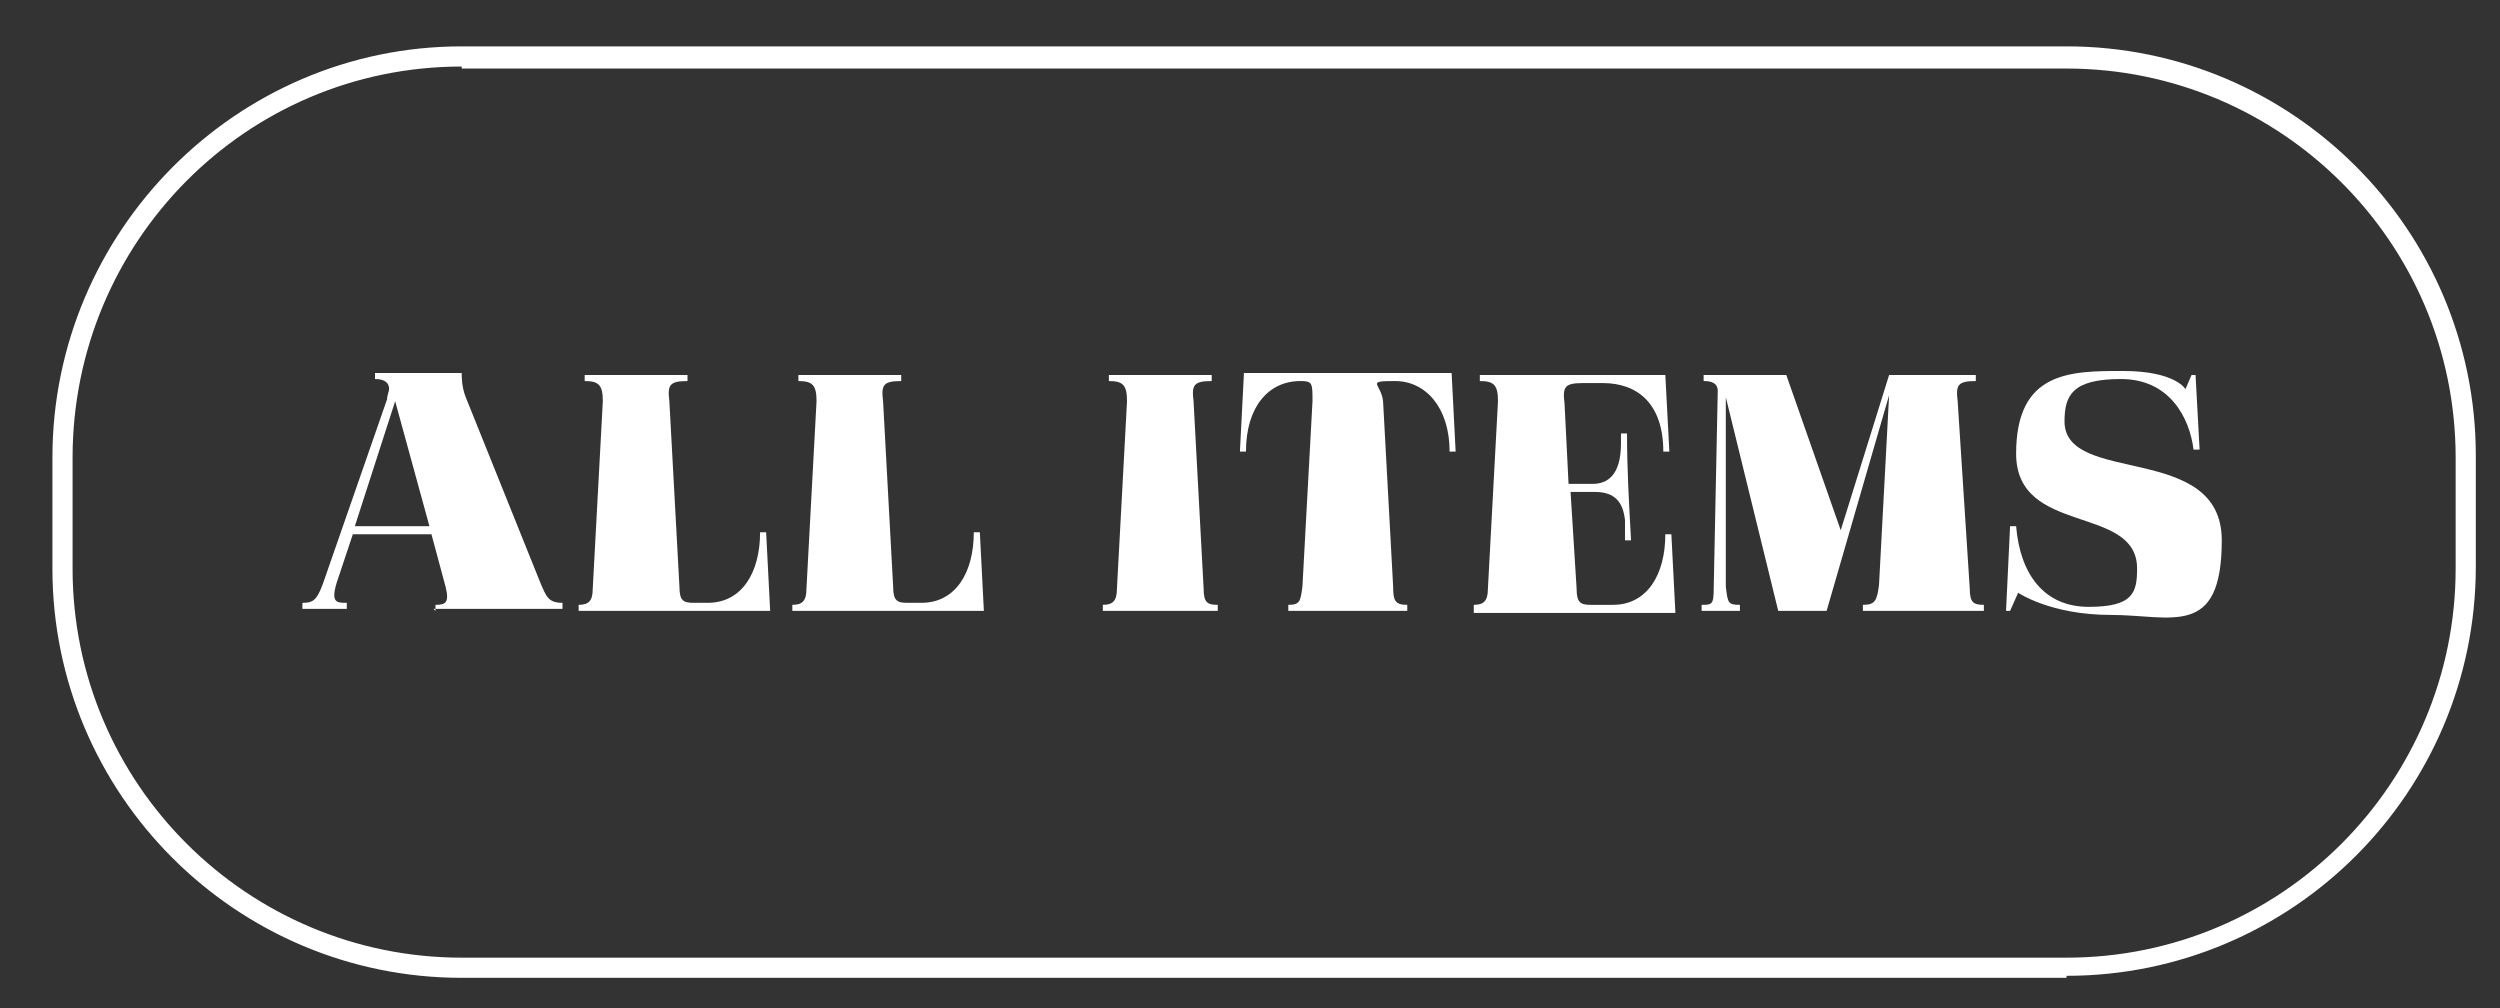
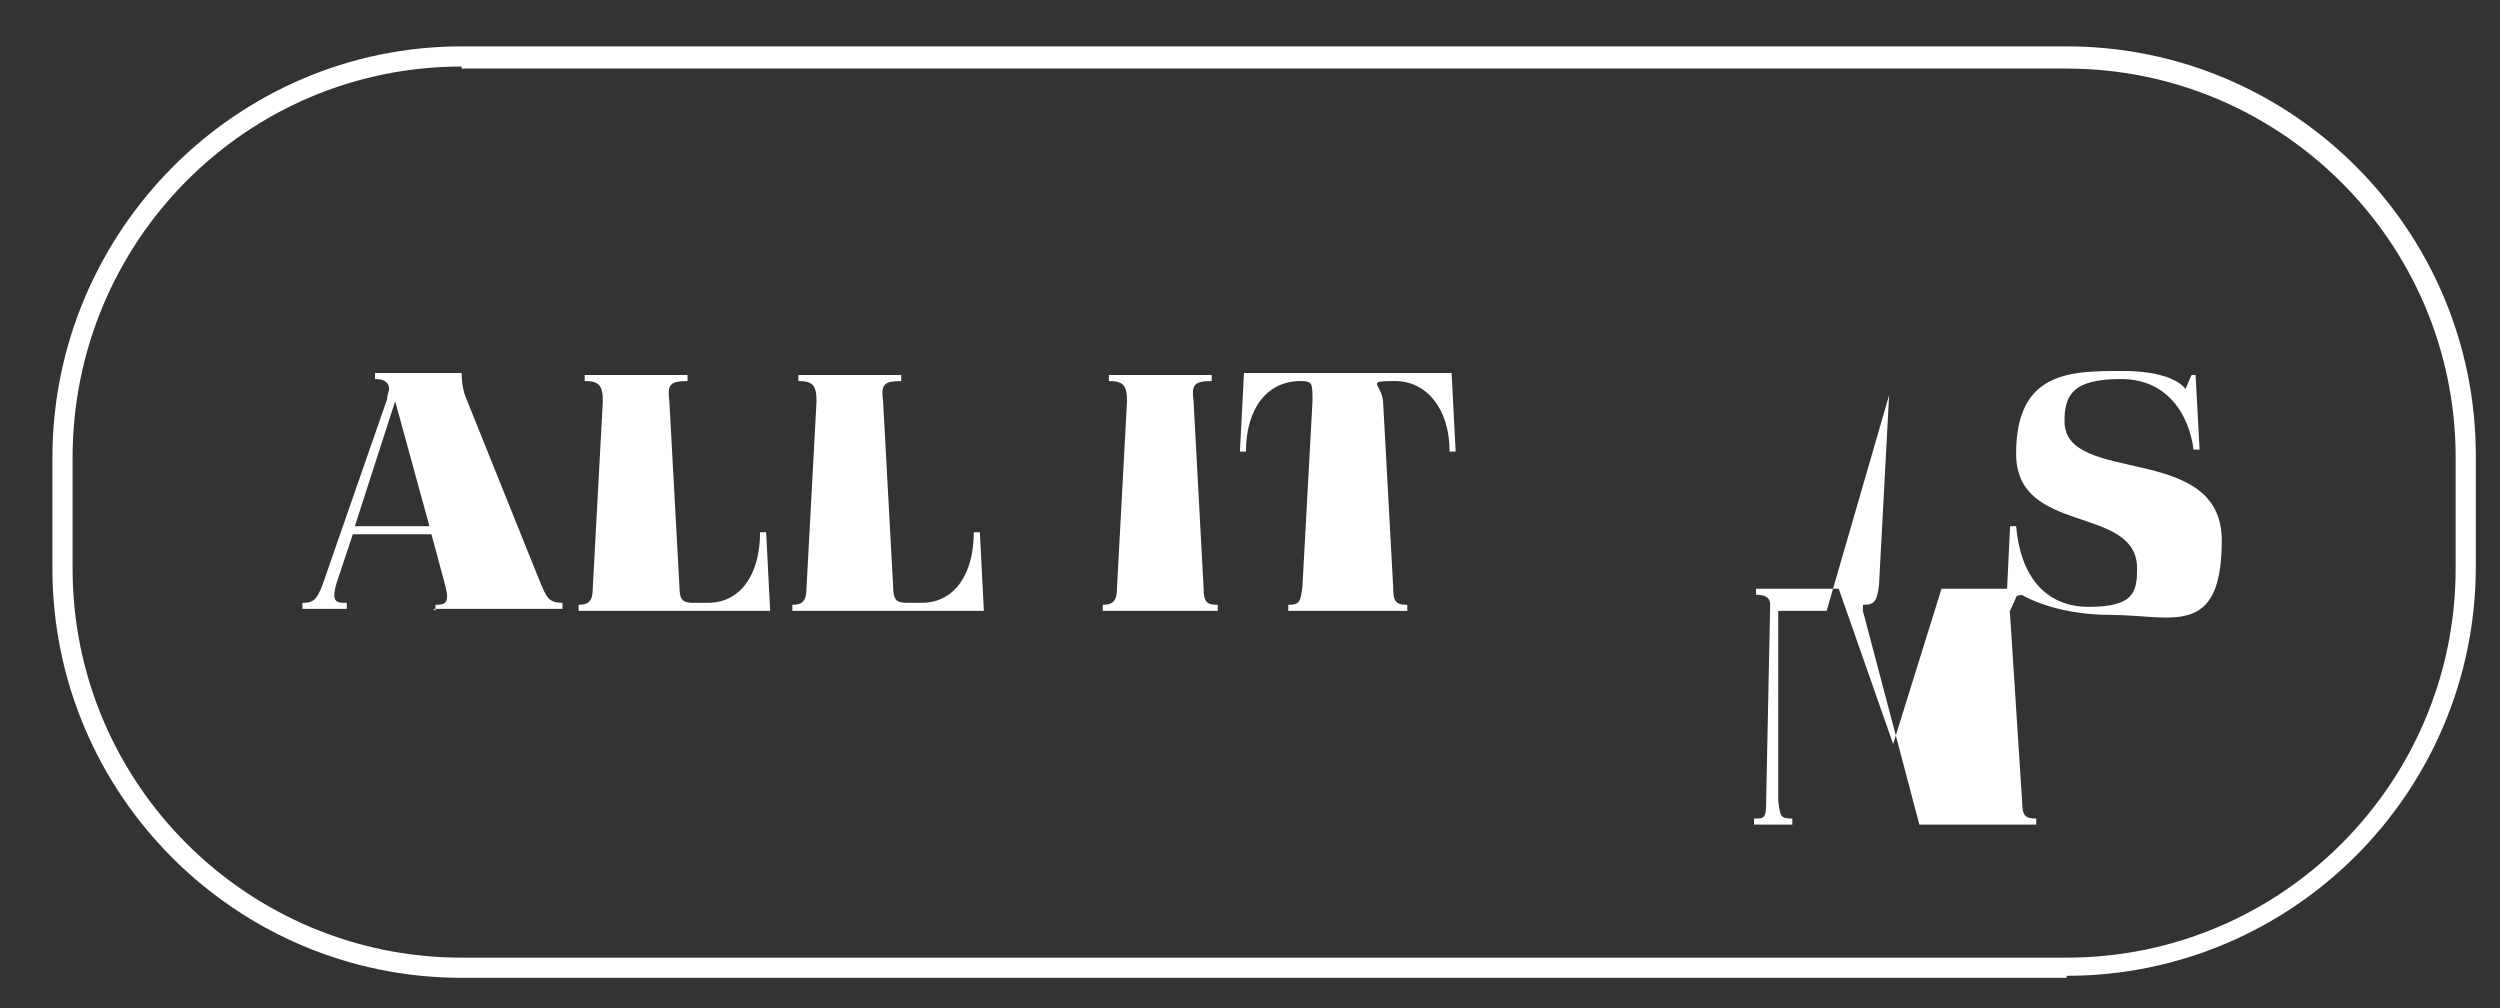
<svg xmlns="http://www.w3.org/2000/svg" id="_レイヤー_1" data-name="レイヤー_1" version="1.1" viewBox="0 0 124 50">
  <rect x="0" y="0" width="124" height="50" fill="#333333" stroke="none" />
  <defs>
    <style>
      .st0 {
        fill: #fff;
      }
    </style>
  </defs>
  <g>
    <path class="st0" d="M21.6,30.3v-.3c.5,0,.7-.1.5-.9l-.7-2.6h-3.9l-.8,2.4c-.3,1,0,1,.5,1v.3h-2.2v-.3c.5,0,.7-.1,1-.9l3.2-9.2c0-.2.1-.4.1-.5,0-.3-.2-.5-.7-.5v-.3h4.3c0,.2,0,.7.2,1.2l3.7,9.2c.3.7.4,1,1.1,1v.3h-6.4ZM19.6,19.9l-2,6.2h3.7l-1.7-6.2Z" />
    <path class="st0" d="M28.7,30.3v-.3c.5,0,.7-.2.7-.8l.5-9.3c0-.8-.2-1-.9-1v-.3h5.1v.3c-.9,0-1,.2-.9,1l.5,9.2c0,.7.2.8.7.8h.7c1.7,0,2.6-1.5,2.6-3.5h.3l.2,3.9h-9.7Z" />
    <path class="st0" d="M39.3,30.3v-.3c.5,0,.7-.2.7-.8l.5-9.3c0-.8-.2-1-.9-1v-.3h5.1v.3c-.9,0-1,.2-.9,1l.5,9.2c0,.7.2.8.7.8h.7c1.7,0,2.6-1.5,2.6-3.5h.3l.2,3.9h-9.7Z" />
    <path class="st0" d="M54.7,30.3v-.3c.5,0,.7-.2.7-.8l.5-9.3c0-.8-.2-1-.9-1v-.3h5.1v.3c-.9,0-1,.2-.9,1l.5,9.3c0,.7.2.8.7.8v.3h-5.8Z" />
    <path class="st0" d="M63.9,30.3v-.3h0c.6,0,.6-.2.7-.9l.5-9.2c0-.9,0-1-.6-1-1.6,0-2.7,1.3-2.7,3.5h-.3s.2-3.9.2-3.9h10.3l.2,3.9h-.3c0-2.2-1.2-3.5-2.7-3.5s-.7.1-.6,1l.5,9.2c0,.7.1.9.7.9h0v.3h-5.8Z" />
-     <path class="st0" d="M73.1,30.3v-.3c.5,0,.7-.2.7-.8l.5-9.3c0-.8-.2-1-.9-1v-.3h9.2l.2,3.8h-.3c0-2.4-1.3-3.4-3-3.4h-1c-.9,0-1,.2-.9,1l.2,4h1.2c.7,0,1.4-.4,1.4-2s0-.5,0-.5h.3c0,1.8.1,3.5.2,5.3h-.3c0-.3,0-.7,0-1-.1-.9-.5-1.4-1.5-1.4h-1.2l.3,4.8c0,.7.2.8.7.8h1.1c1.7,0,2.6-1.5,2.6-3.5h.3l.2,3.9h-10Z" />
-     <path class="st0" d="M92.4,30.3v-.3c.6,0,.7-.2.8-1l.5-9.4h0l-3.1,10.7h-2.4l-2.6-10.6h0v9.4c.1.8.1.9.7.9v.3h-1.9v-.3c.5,0,.6,0,.6-.8l.2-9.8c0-.4-.3-.5-.7-.5v-.3h4.1l2.7,7.7,2.4-7.7h4.3v.3c-.9,0-1,.2-.9,1l.6,9.3c0,.7.2.8.7.8v.3h-5.8Z" />
+     <path class="st0" d="M92.4,30.3v-.3c.6,0,.7-.2.8-1l.5-9.4h0l-3.1,10.7h-2.4h0v9.4c.1.8.1.9.7.9v.3h-1.9v-.3c.5,0,.6,0,.6-.8l.2-9.8c0-.4-.3-.5-.7-.5v-.3h4.1l2.7,7.7,2.4-7.7h4.3v.3c-.9,0-1,.2-.9,1l.6,9.3c0,.7.2.8.7.8v.3h-5.8Z" />
    <path class="st0" d="M108.8,22.3c-.2-1.6-1.2-3.5-3.6-3.5s-2.8.8-2.8,2.1c0,3.2,7.8,1,7.8,5.9s-2.5,3.7-5.5,3.7-4.6-1.1-4.6-1.1l-.4.9h-.2s.2-4.2.2-4.2h.3c.2,2.4,1.4,4,3.6,4s2.4-.7,2.4-1.9c0-3.2-6-1.6-6-5.7s2.7-4.1,5.3-4.1,3.1.9,3.1.9l.3-.7h.2l.2,3.7h-.3Z" />
  </g>
  <path class="st0" d="M102.5,48.5H22.9c-11.2,0-20.3-9.1-20.3-20.3v-5.5C2.6,11.5,11.7,2.3,22.9,2.3h79.6c11.2,0,20.3,9.1,20.3,20.3v5.5c0,11.2-9.1,20.3-20.3,20.3ZM22.9,3.3C12.2,3.3,3.6,12,3.6,22.7v5.5c0,10.7,8.7,19.3,19.3,19.3h79.6c10.7,0,19.3-8.7,19.3-19.3v-5.5c0-10.7-8.7-19.3-19.3-19.3H22.9Z" />
</svg>